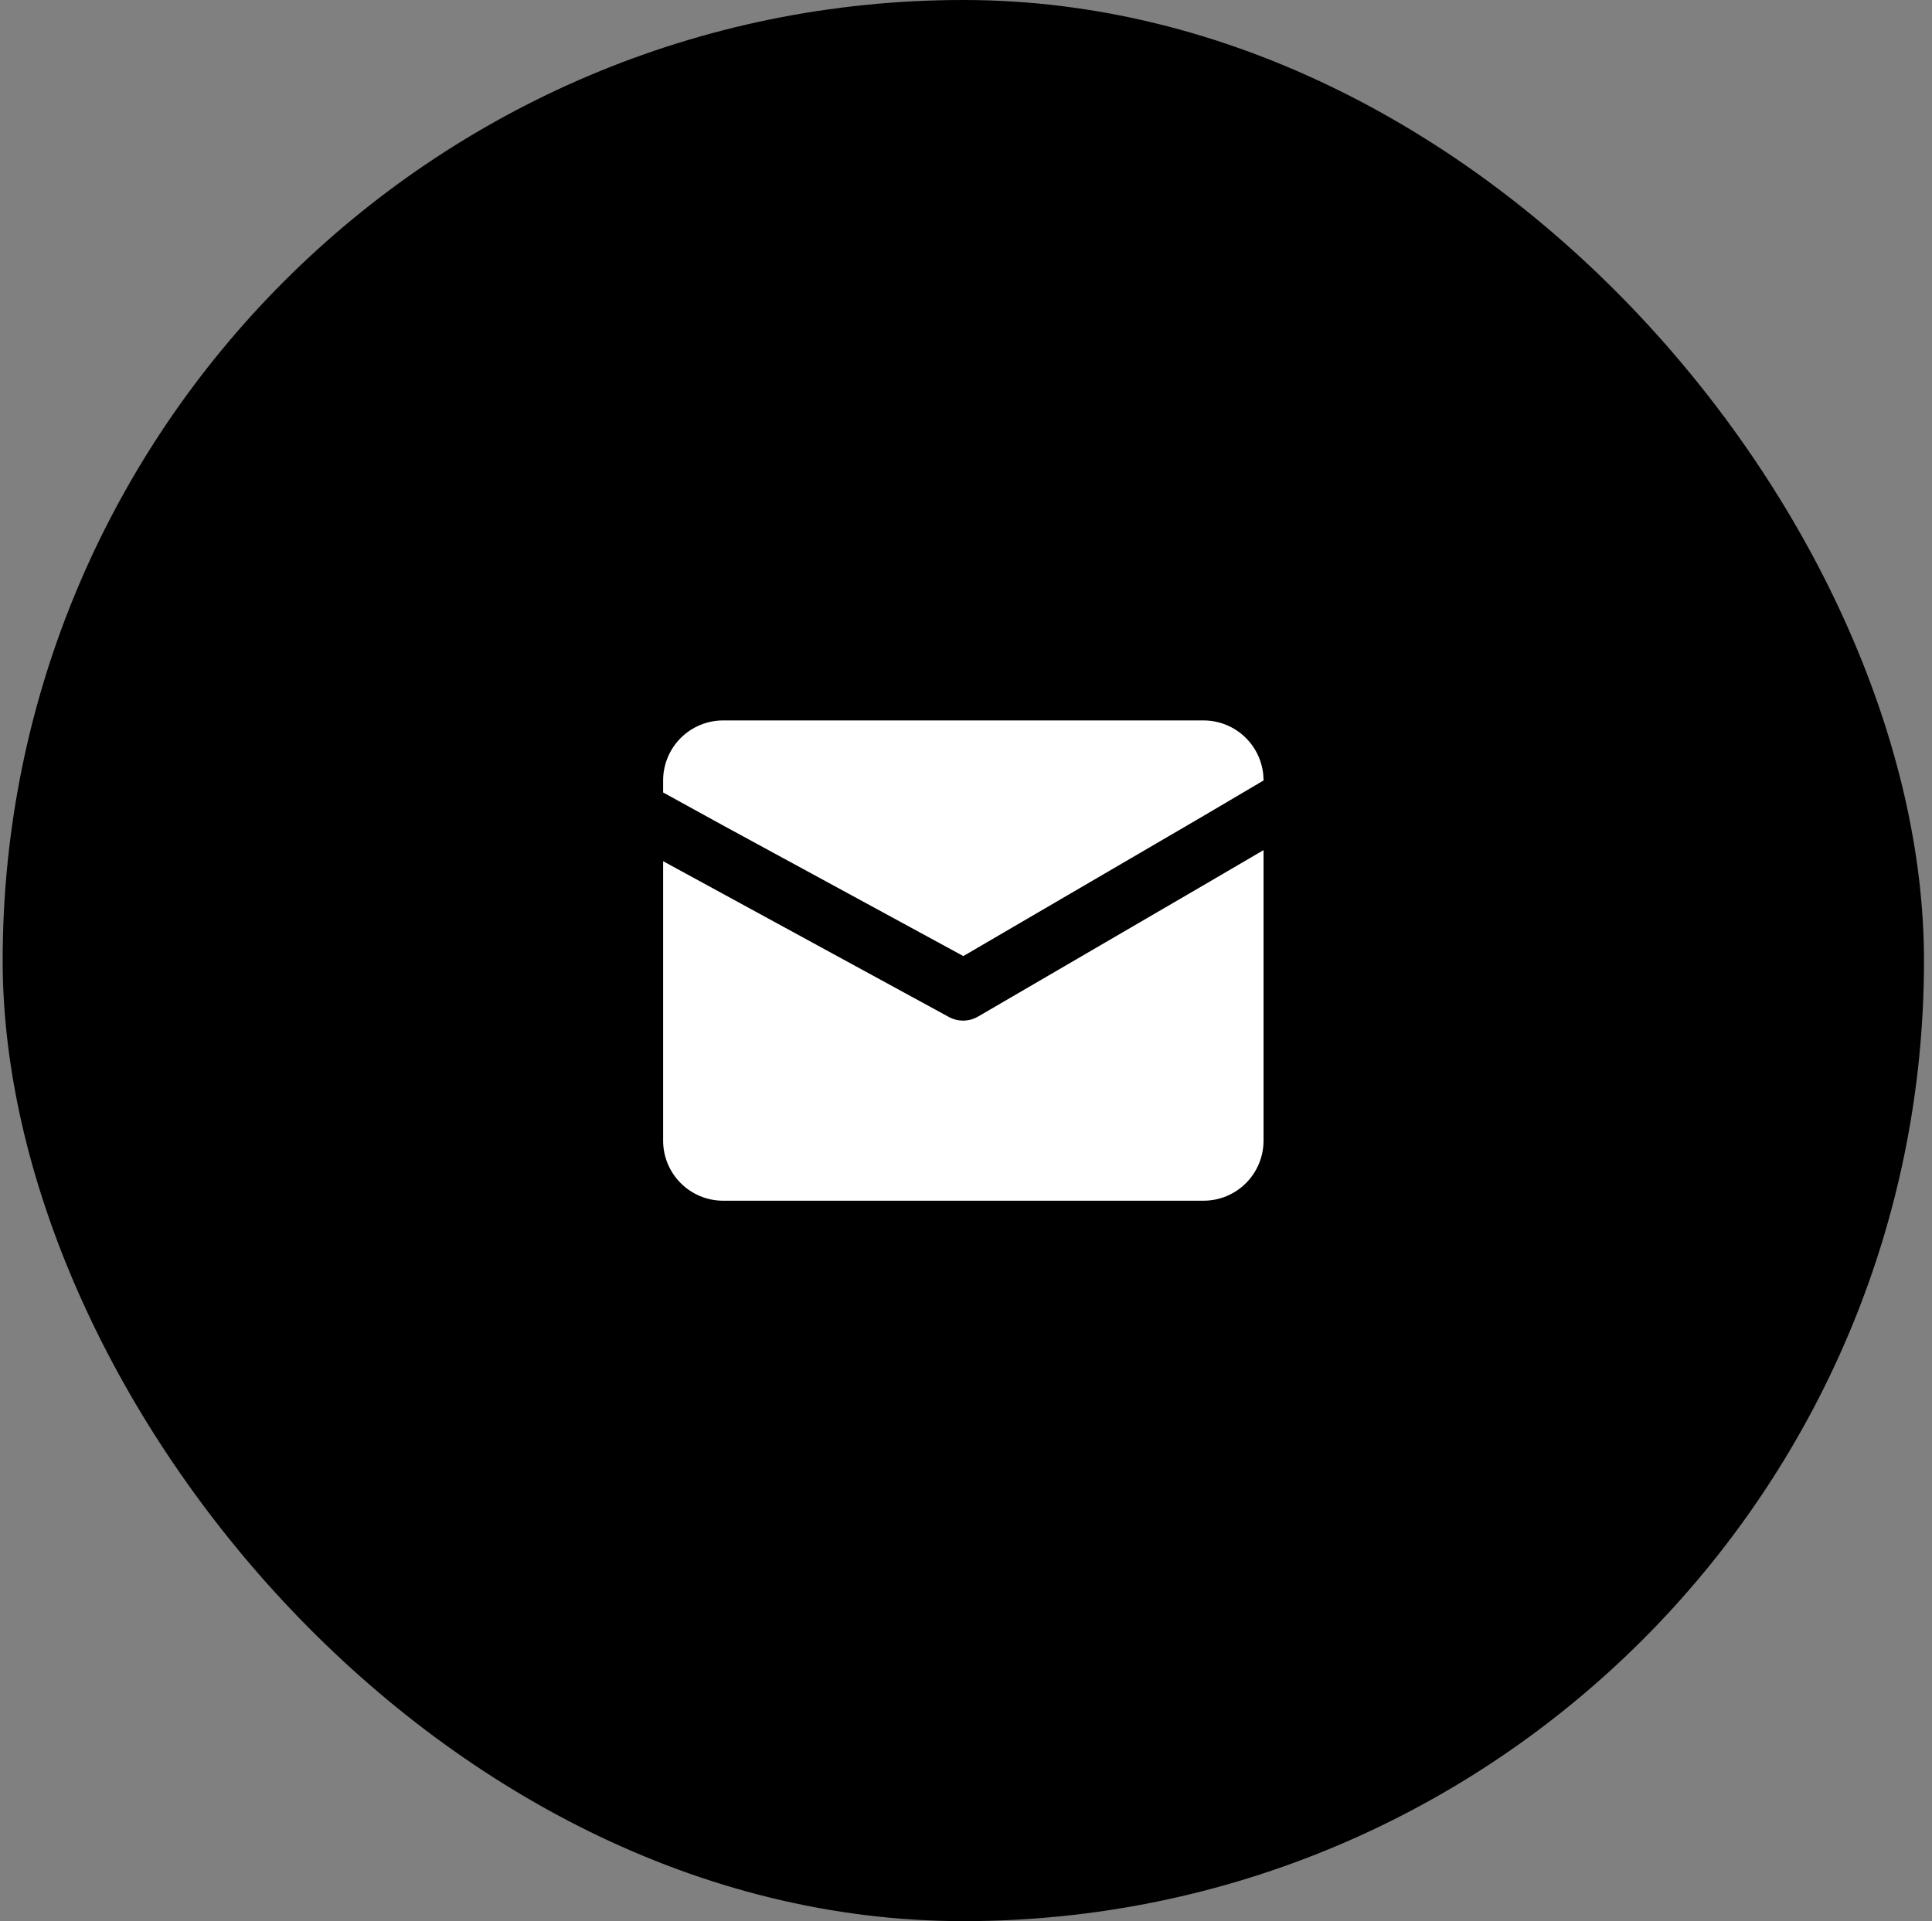
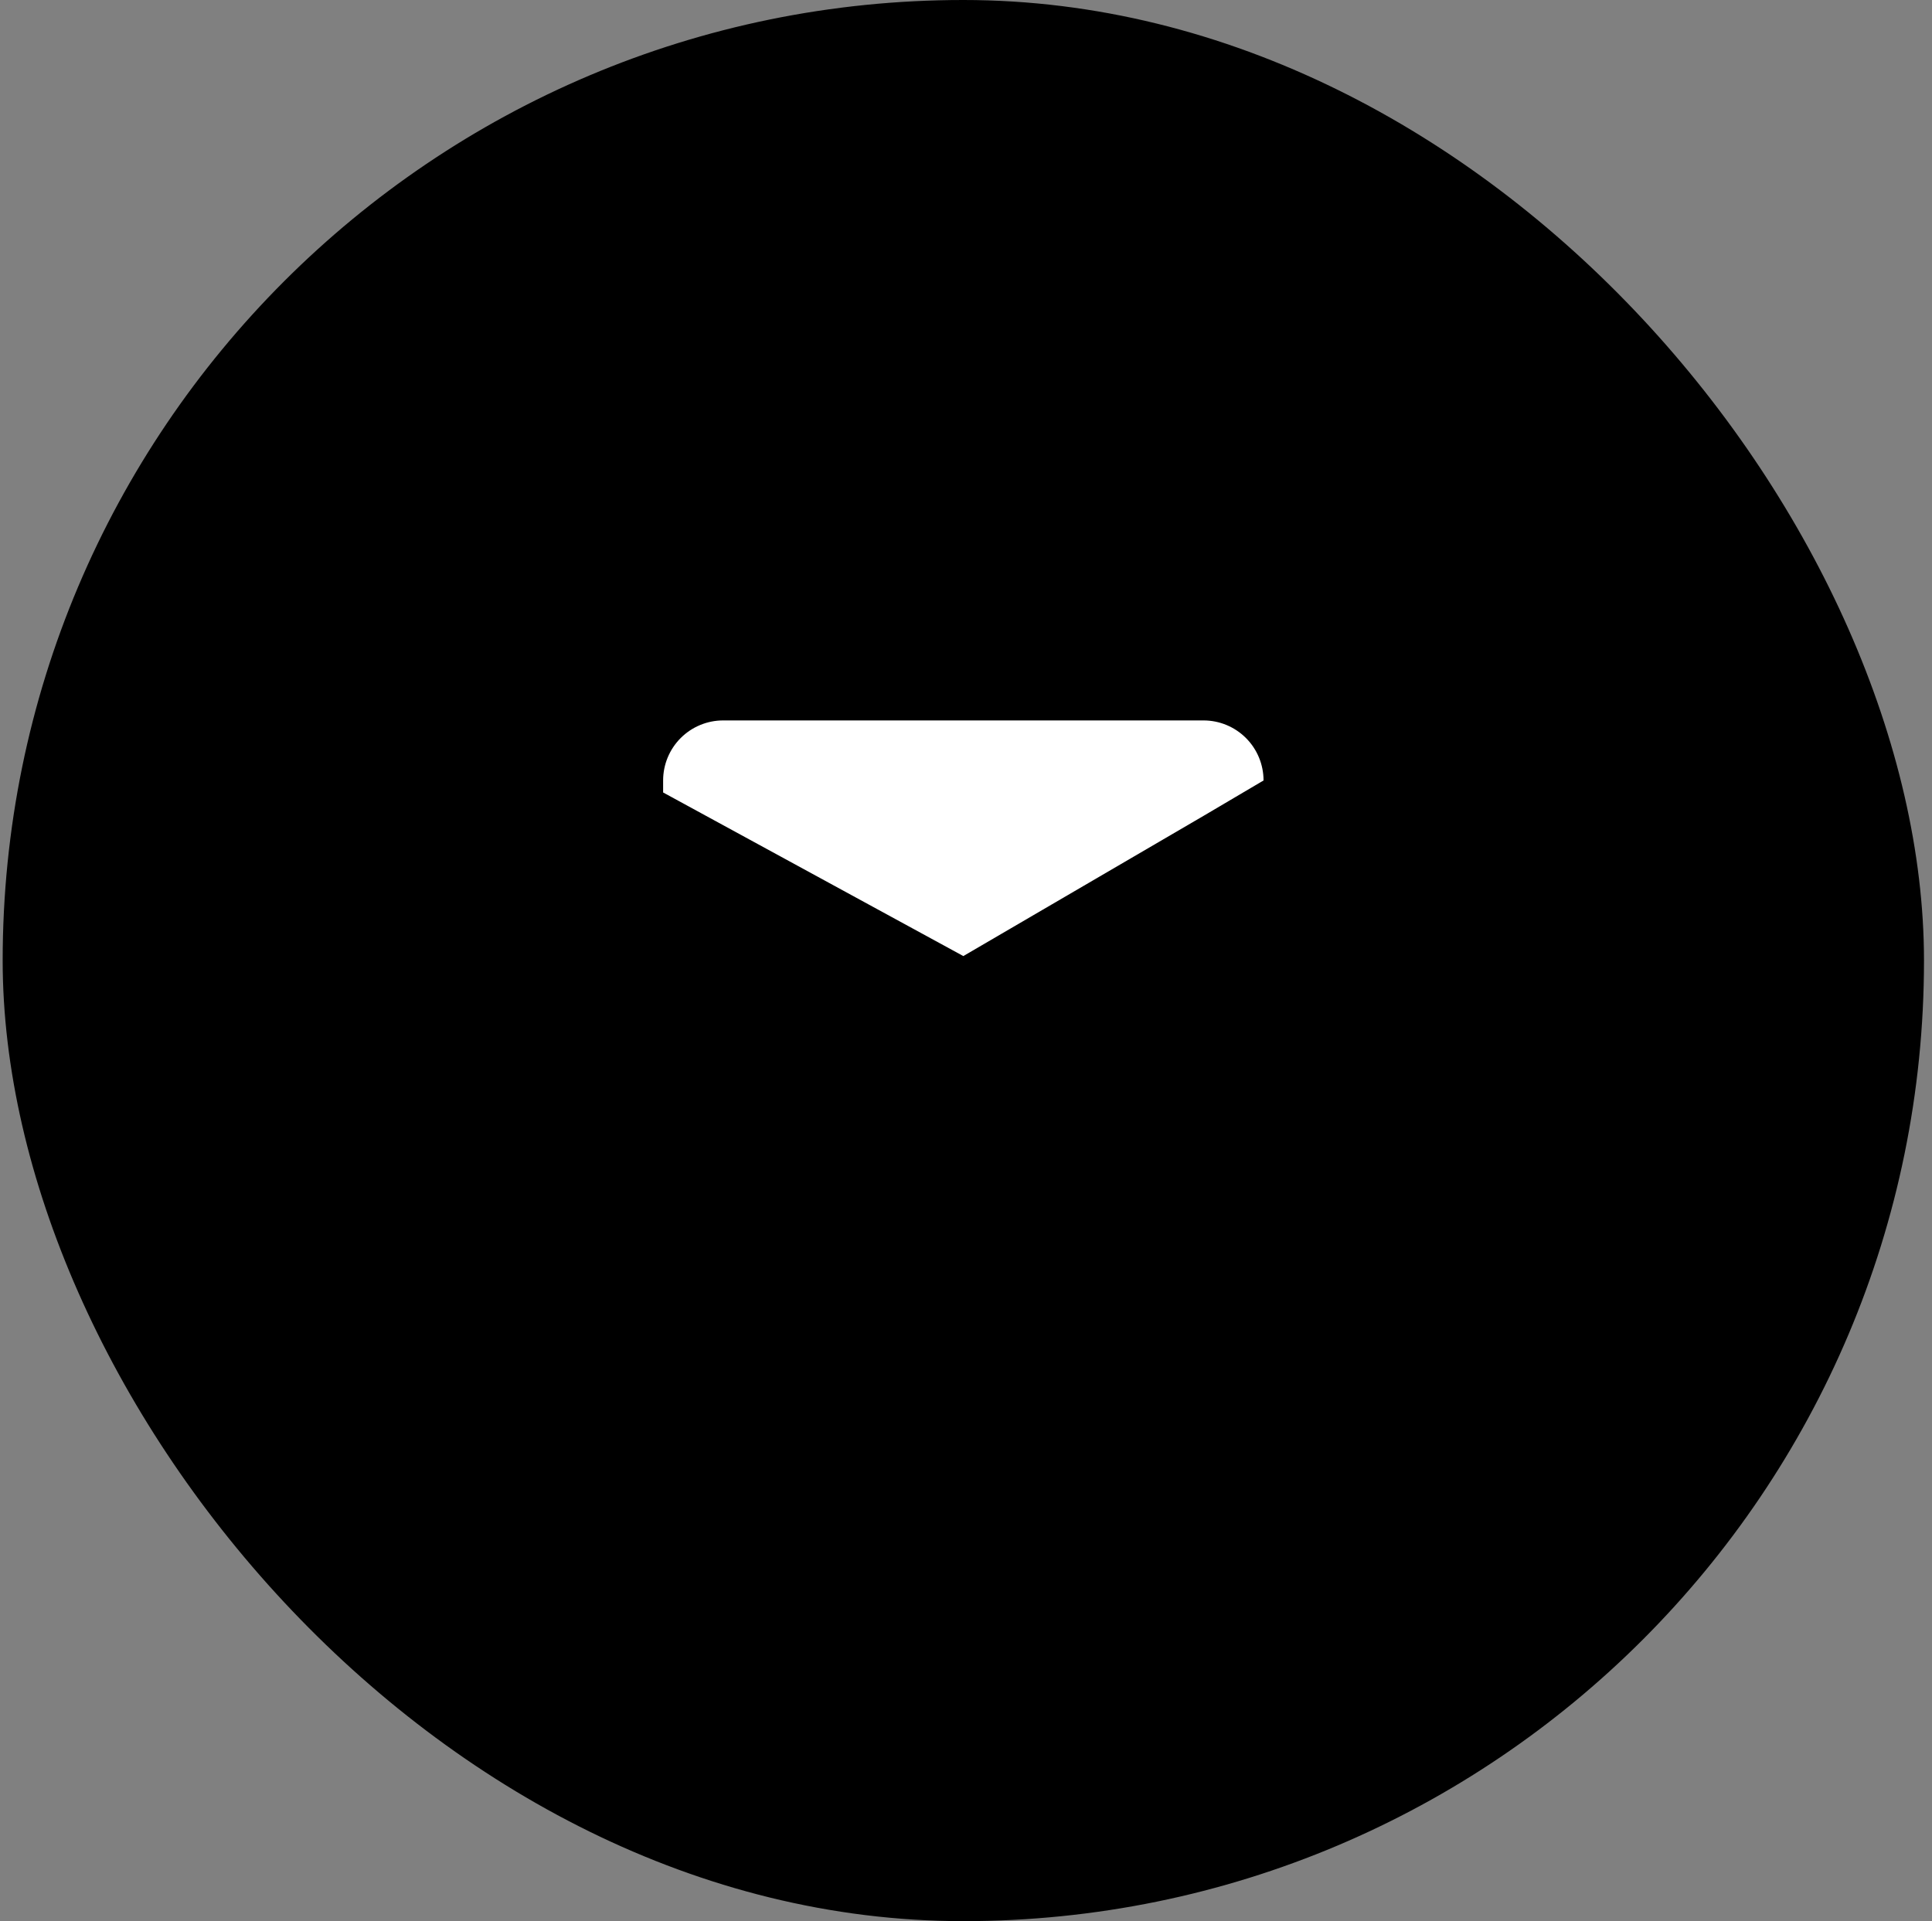
<svg xmlns="http://www.w3.org/2000/svg" width="181" height="180" viewBox="0 0 181 180" fill="none">
  <rect x="0" y="0" width="181" height="180" fill="#808080" stroke="none" />
  <rect x="0.25" width="180" height="180" rx="90" fill="black" />
  <g clip-path="url(#clip0_1208_341)">
-     <path d="M118.375 79.65V106.875C118.375 108.367 117.782 109.798 116.727 110.853C115.673 111.908 114.242 112.5 112.75 112.5H67.75C66.258 112.5 64.827 111.908 63.773 110.853C62.718 109.798 62.125 108.367 62.125 106.875V80.691L67.75 83.757L88.9 95.288C89.315 95.512 89.779 95.628 90.25 95.625C90.745 95.62 91.23 95.484 91.656 95.232L112.75 82.941L118.375 79.65Z" fill="white" />
-     <path d="M118.375 73.125L112.75 76.444L90.25 89.578L67.75 77.344L62.125 74.25V73.125C62.125 71.633 62.718 70.202 63.773 69.147C64.827 68.093 66.258 67.5 67.75 67.5H112.75C114.242 67.5 115.673 68.093 116.727 69.147C117.782 70.202 118.375 71.633 118.375 73.125Z" fill="white" />
+     <path d="M118.375 73.125L112.75 76.444L90.25 89.578L62.125 74.25V73.125C62.125 71.633 62.718 70.202 63.773 69.147C64.827 68.093 66.258 67.5 67.75 67.5H112.75C114.242 67.5 115.673 68.093 116.727 69.147C117.782 70.202 118.375 71.633 118.375 73.125Z" fill="white" />
  </g>
  <defs>
    <clipPath id="clip0_1208_341">
      <rect width="67.5" height="67.5" fill="white" transform="translate(56.5 56.25)" />
    </clipPath>
  </defs>
</svg>